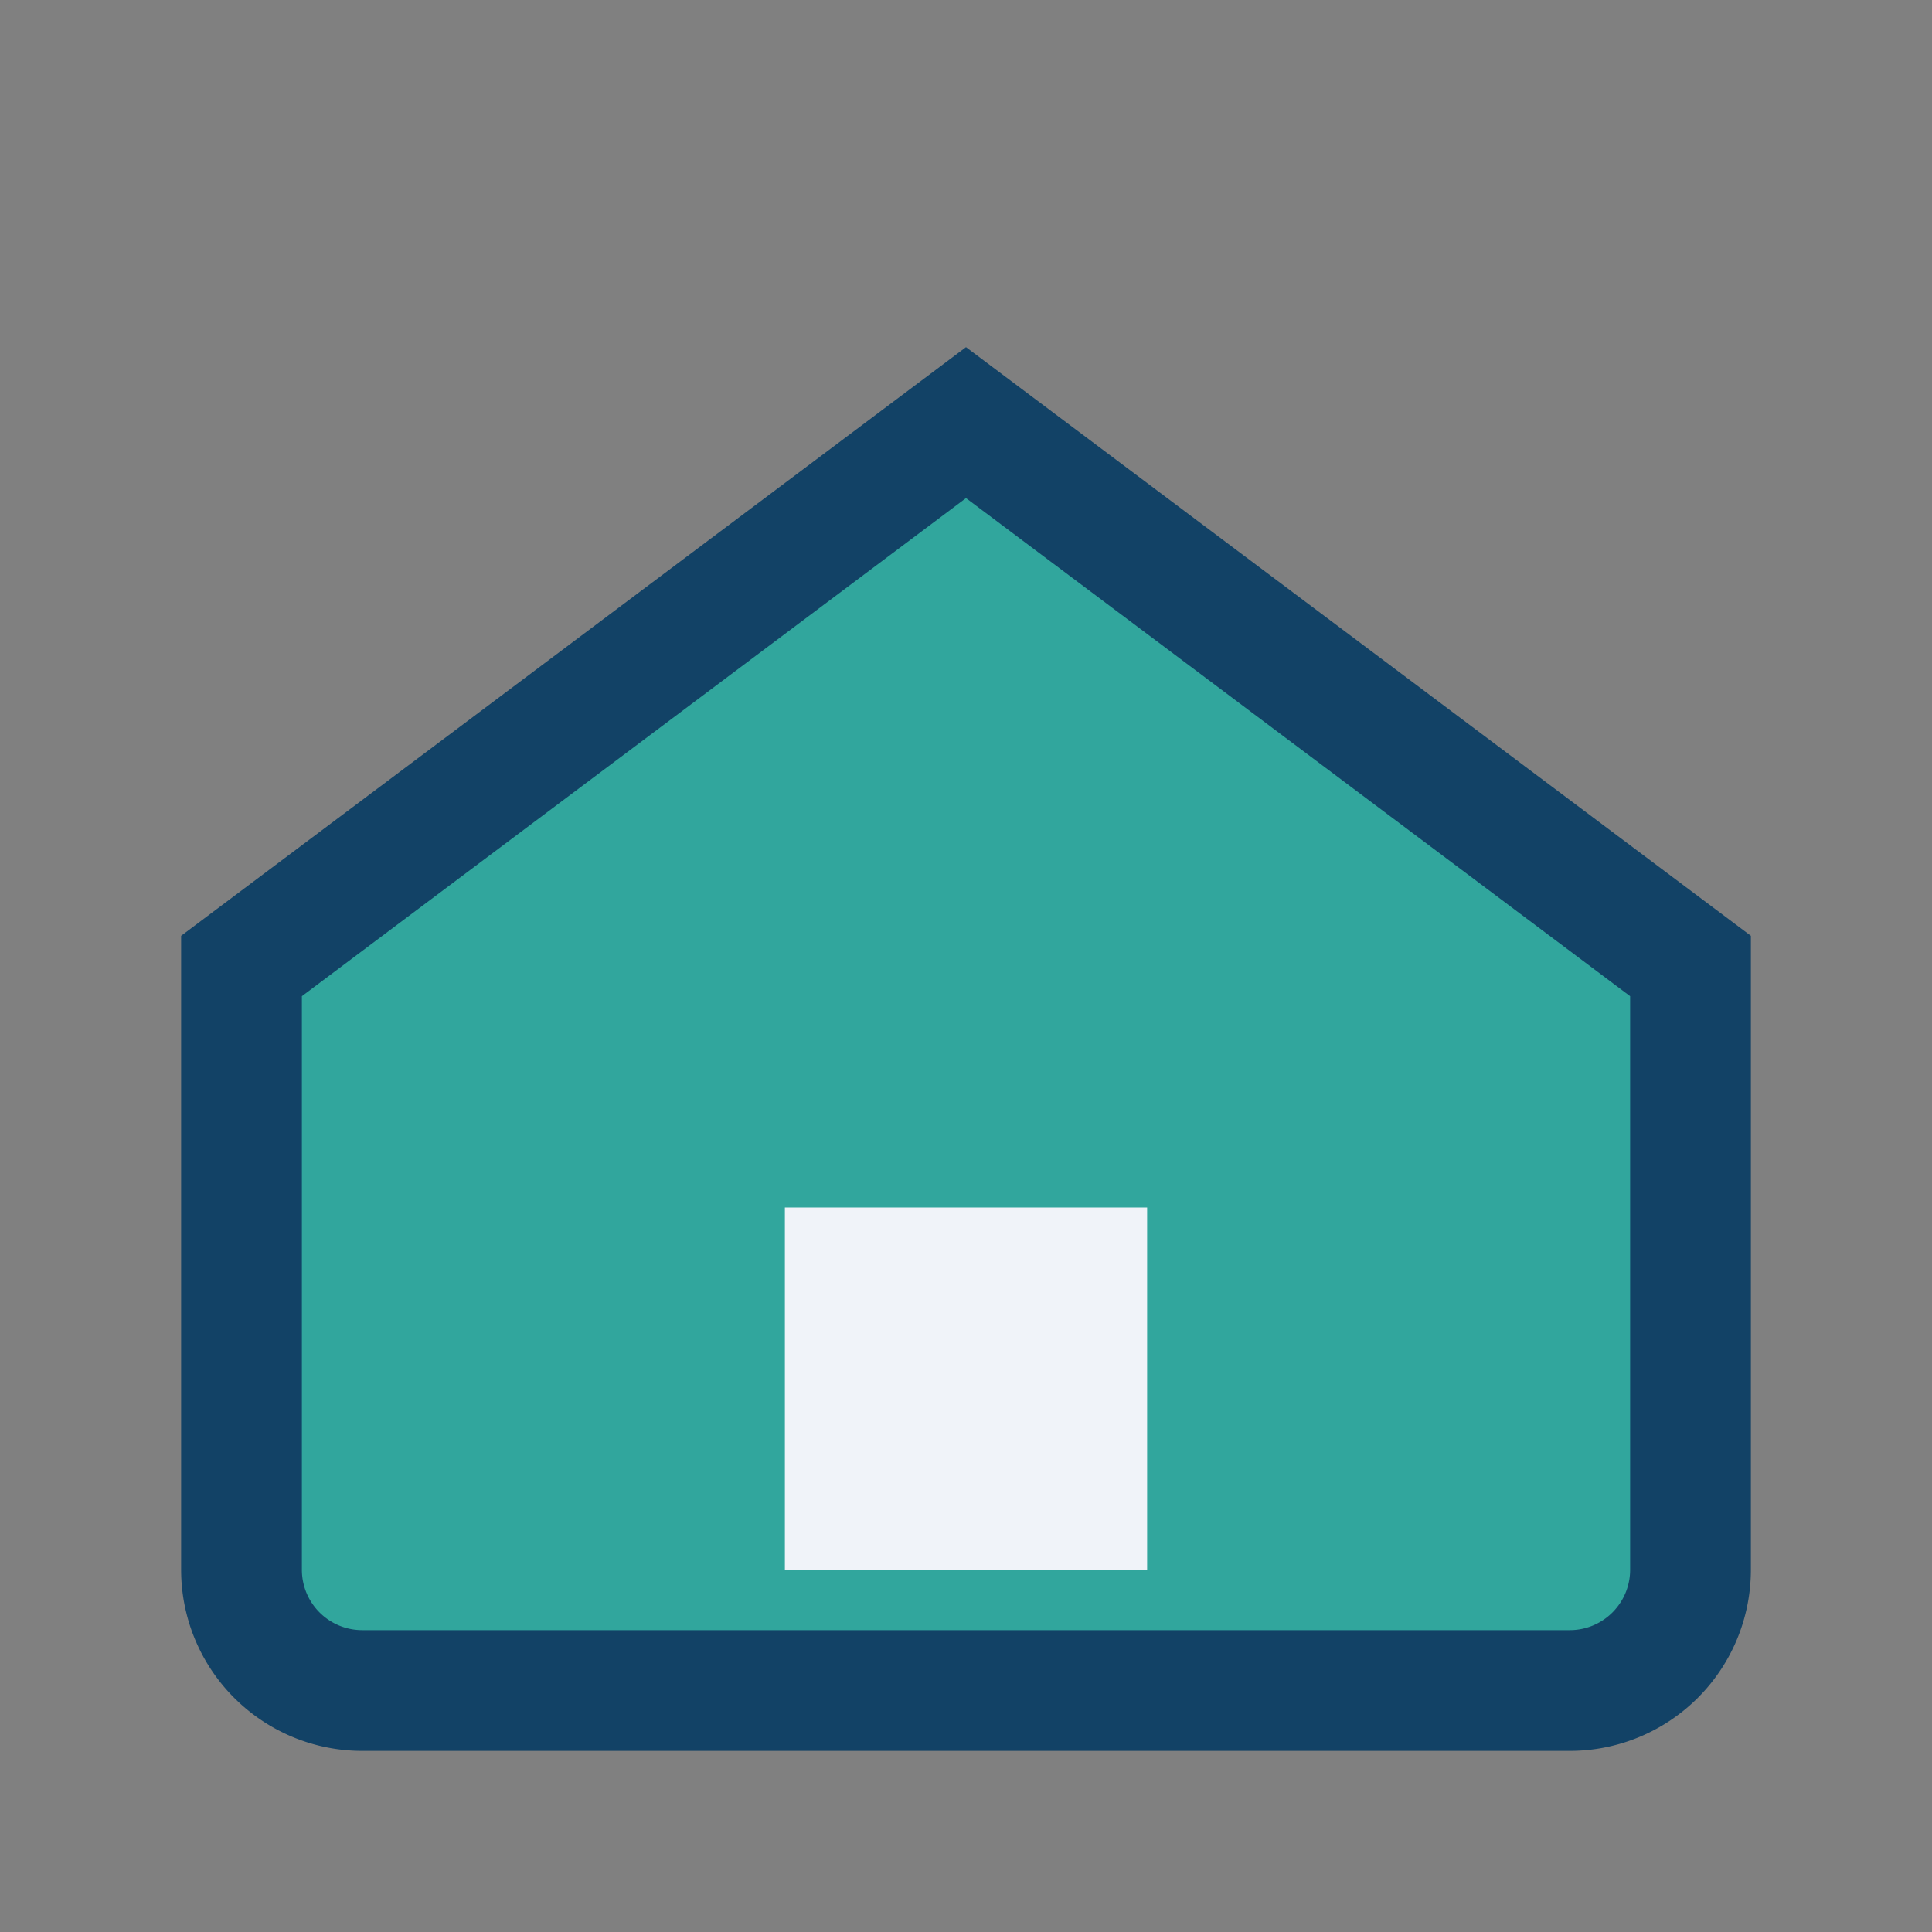
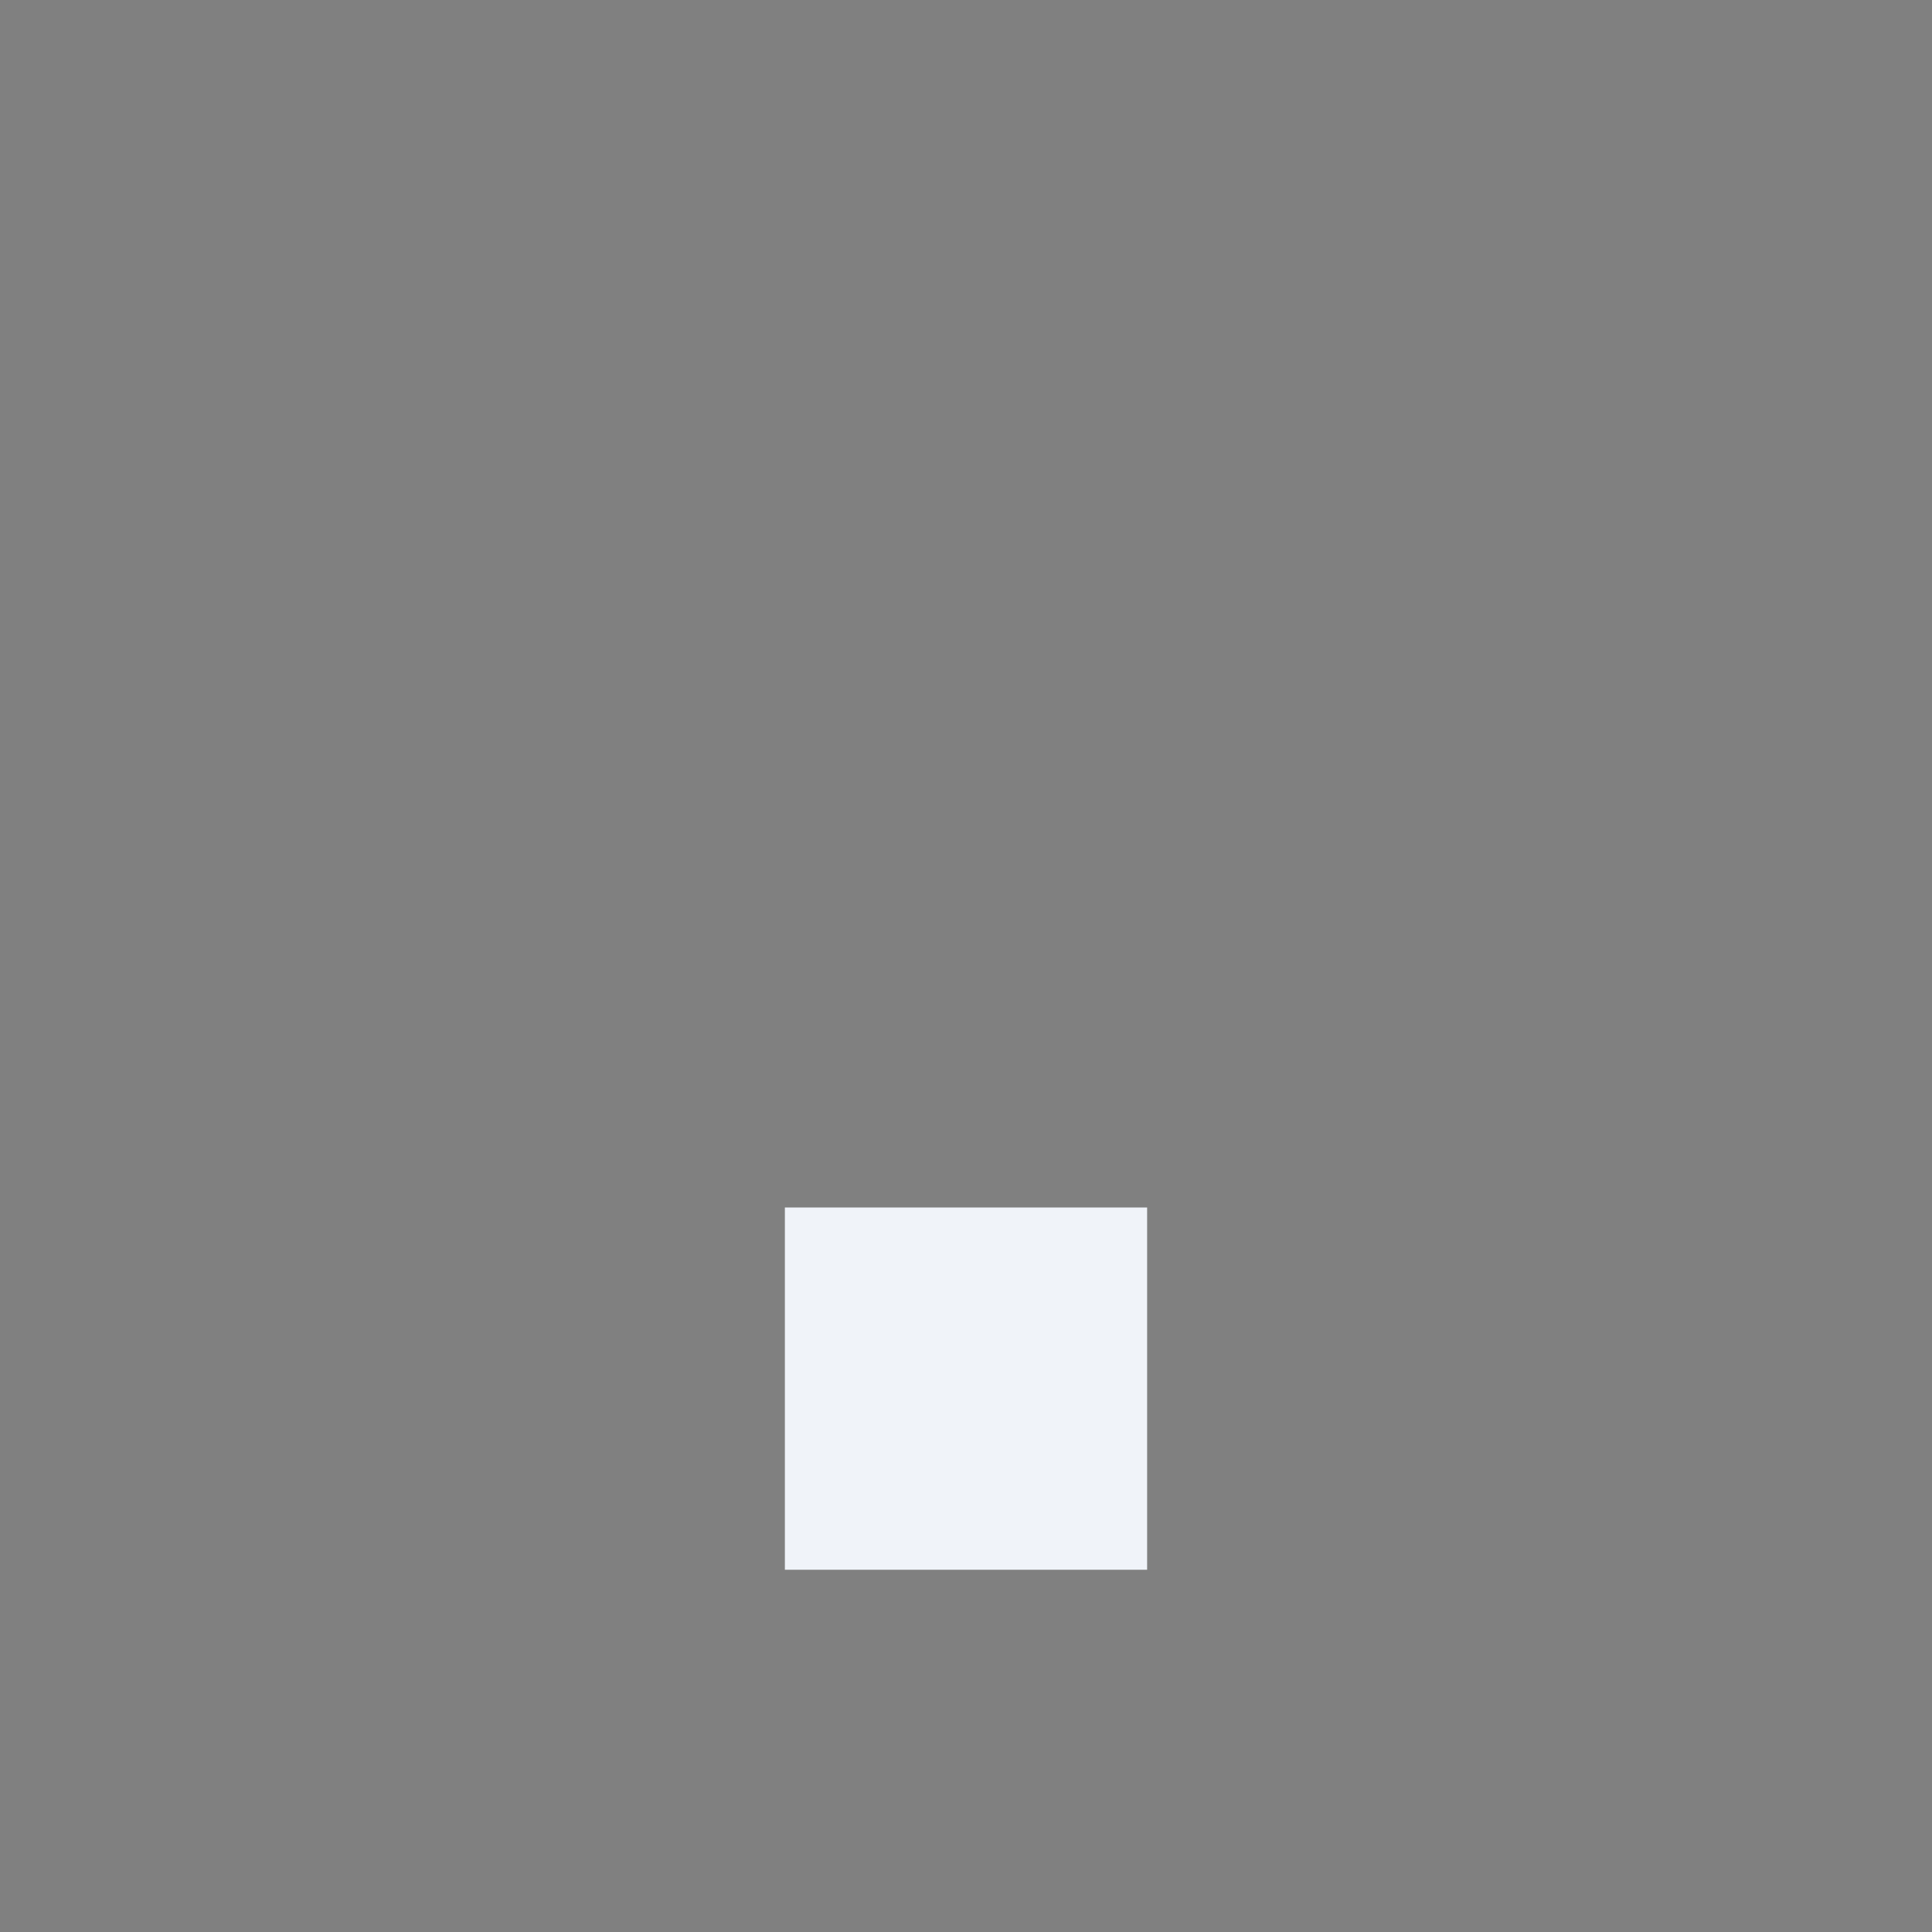
<svg xmlns="http://www.w3.org/2000/svg" width="32" height="32" viewBox="0 0 32 32">
  <rect x="0" y="0" width="32" height="32" fill="#808080" stroke="none" />
-   <path d="M4 16l12-9 12 9v10a2 2 0 0 1-2 2H6a2 2 0 0 1-2-2z" fill="#31A69D" stroke="#124266" stroke-width="2" />
  <rect x="13" y="20" width="6" height="6" fill="#F0F3F9" />
</svg>